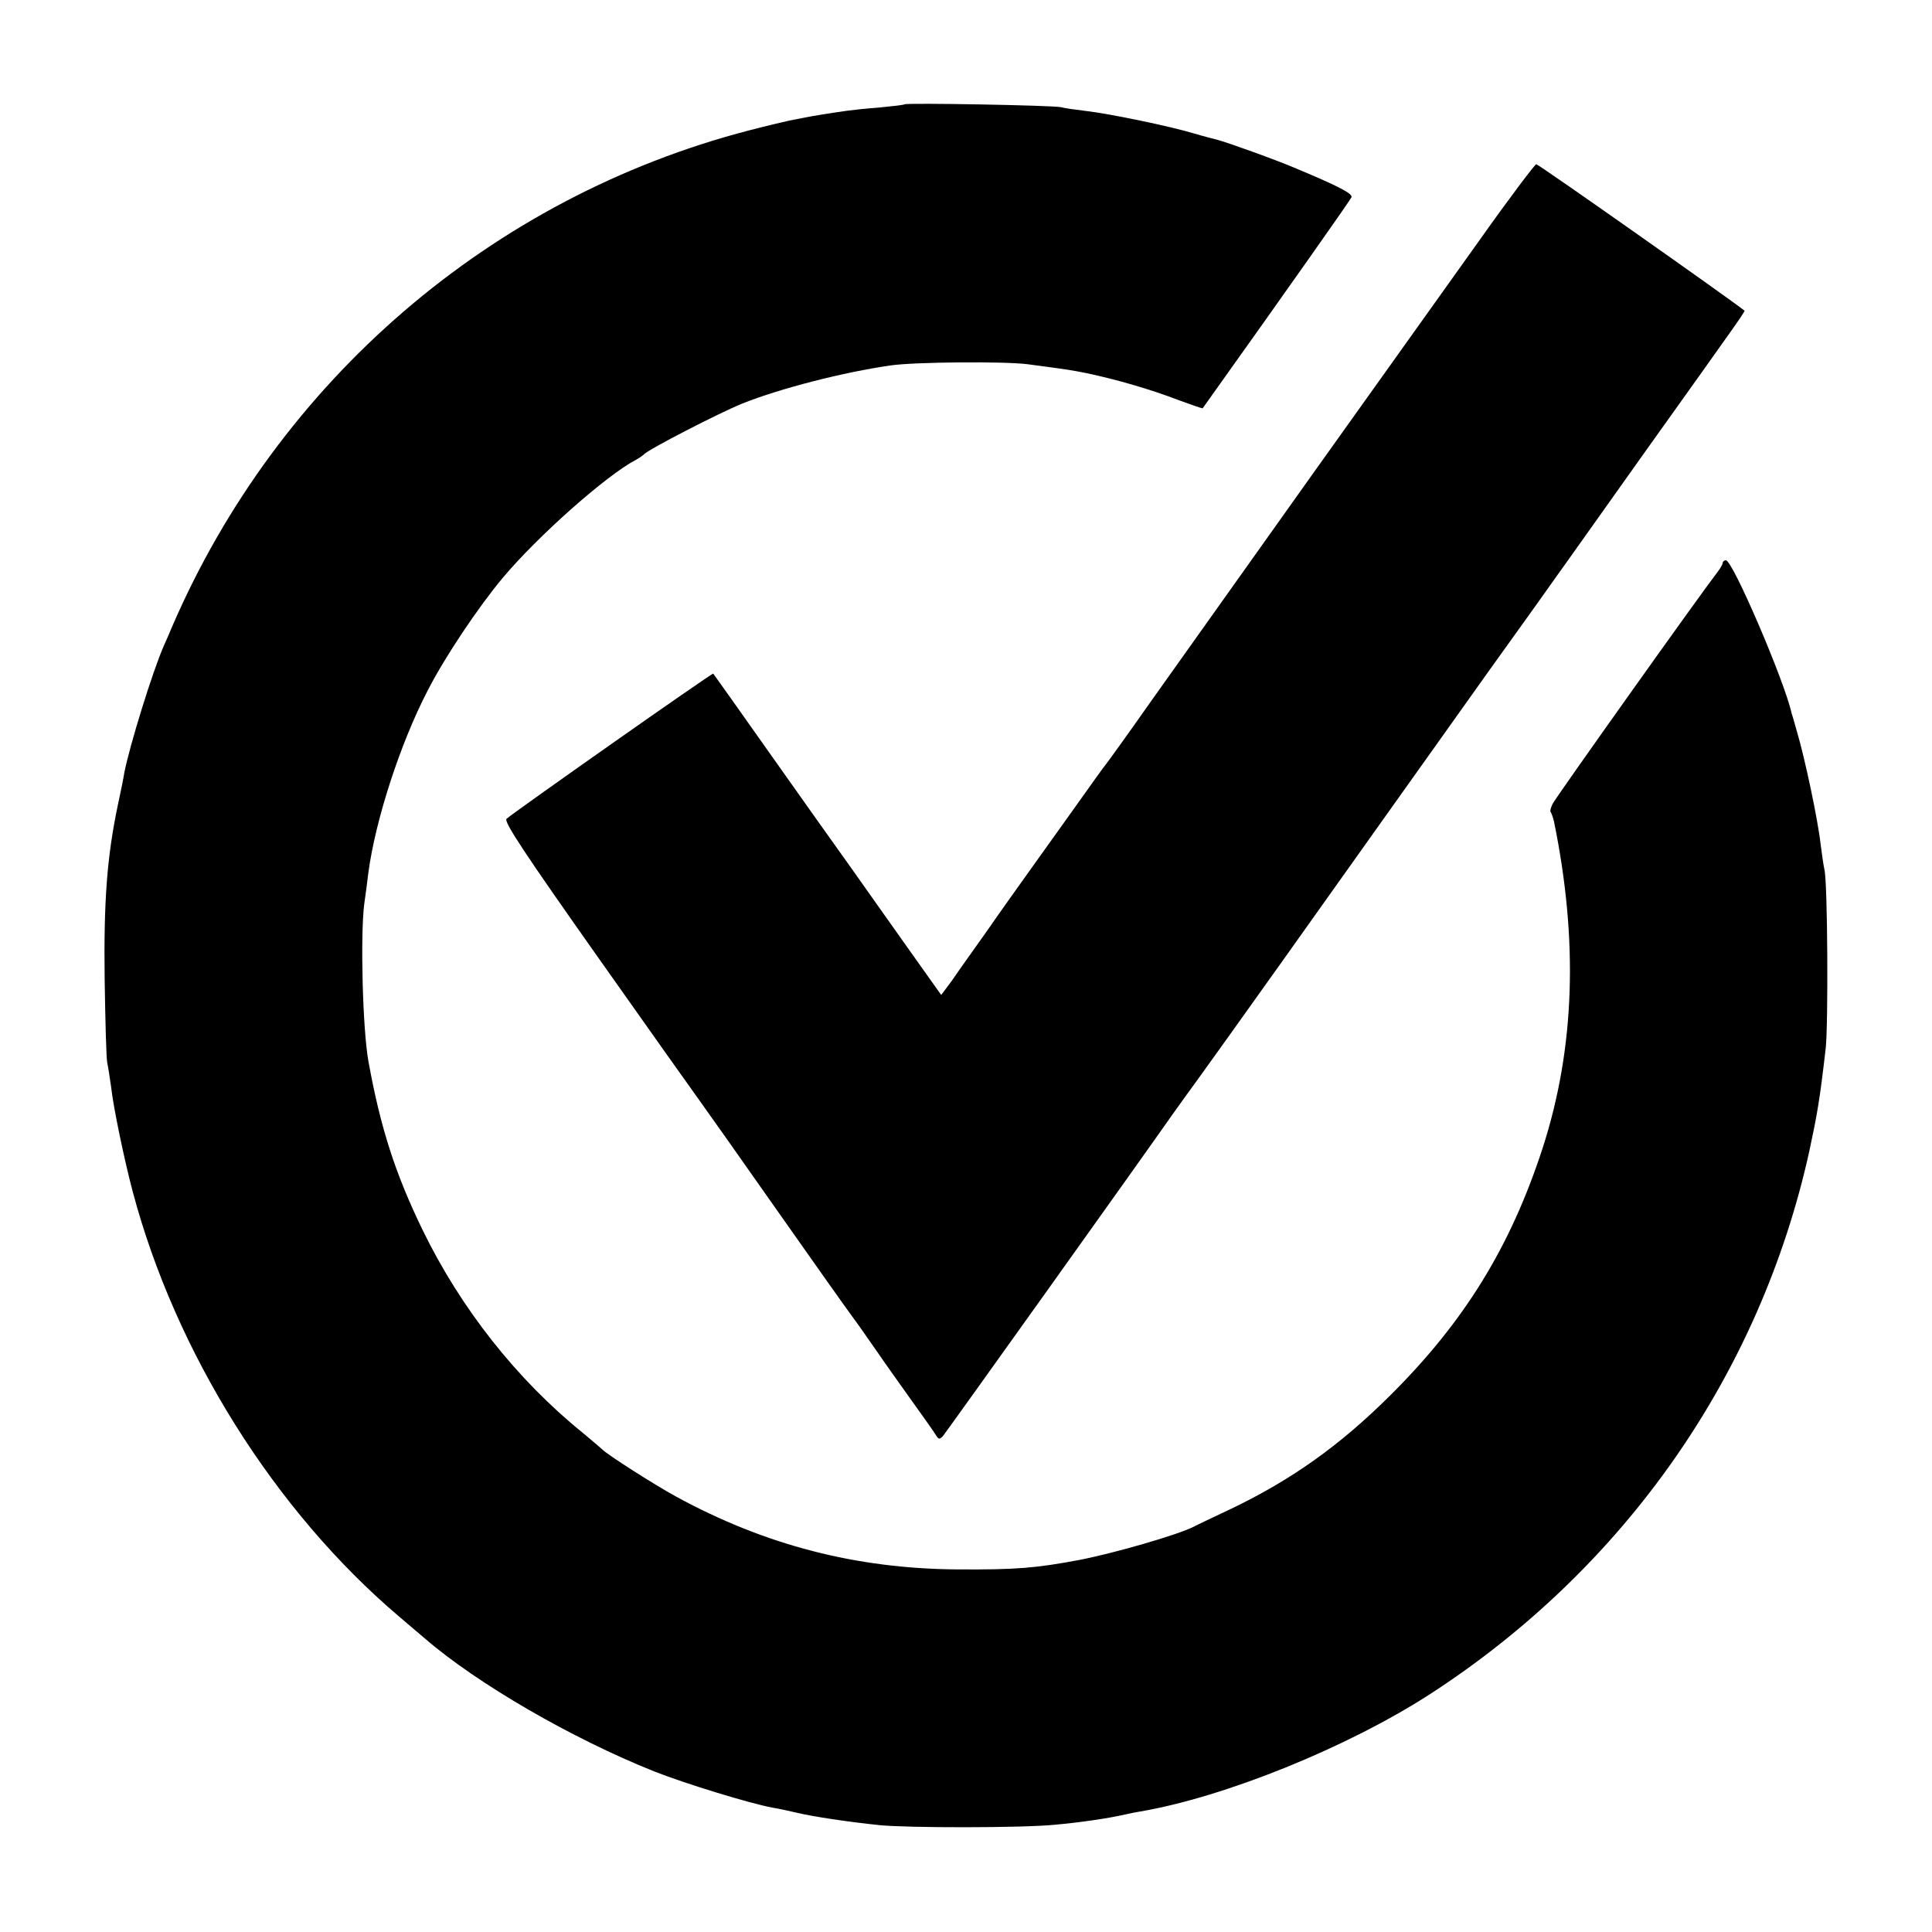
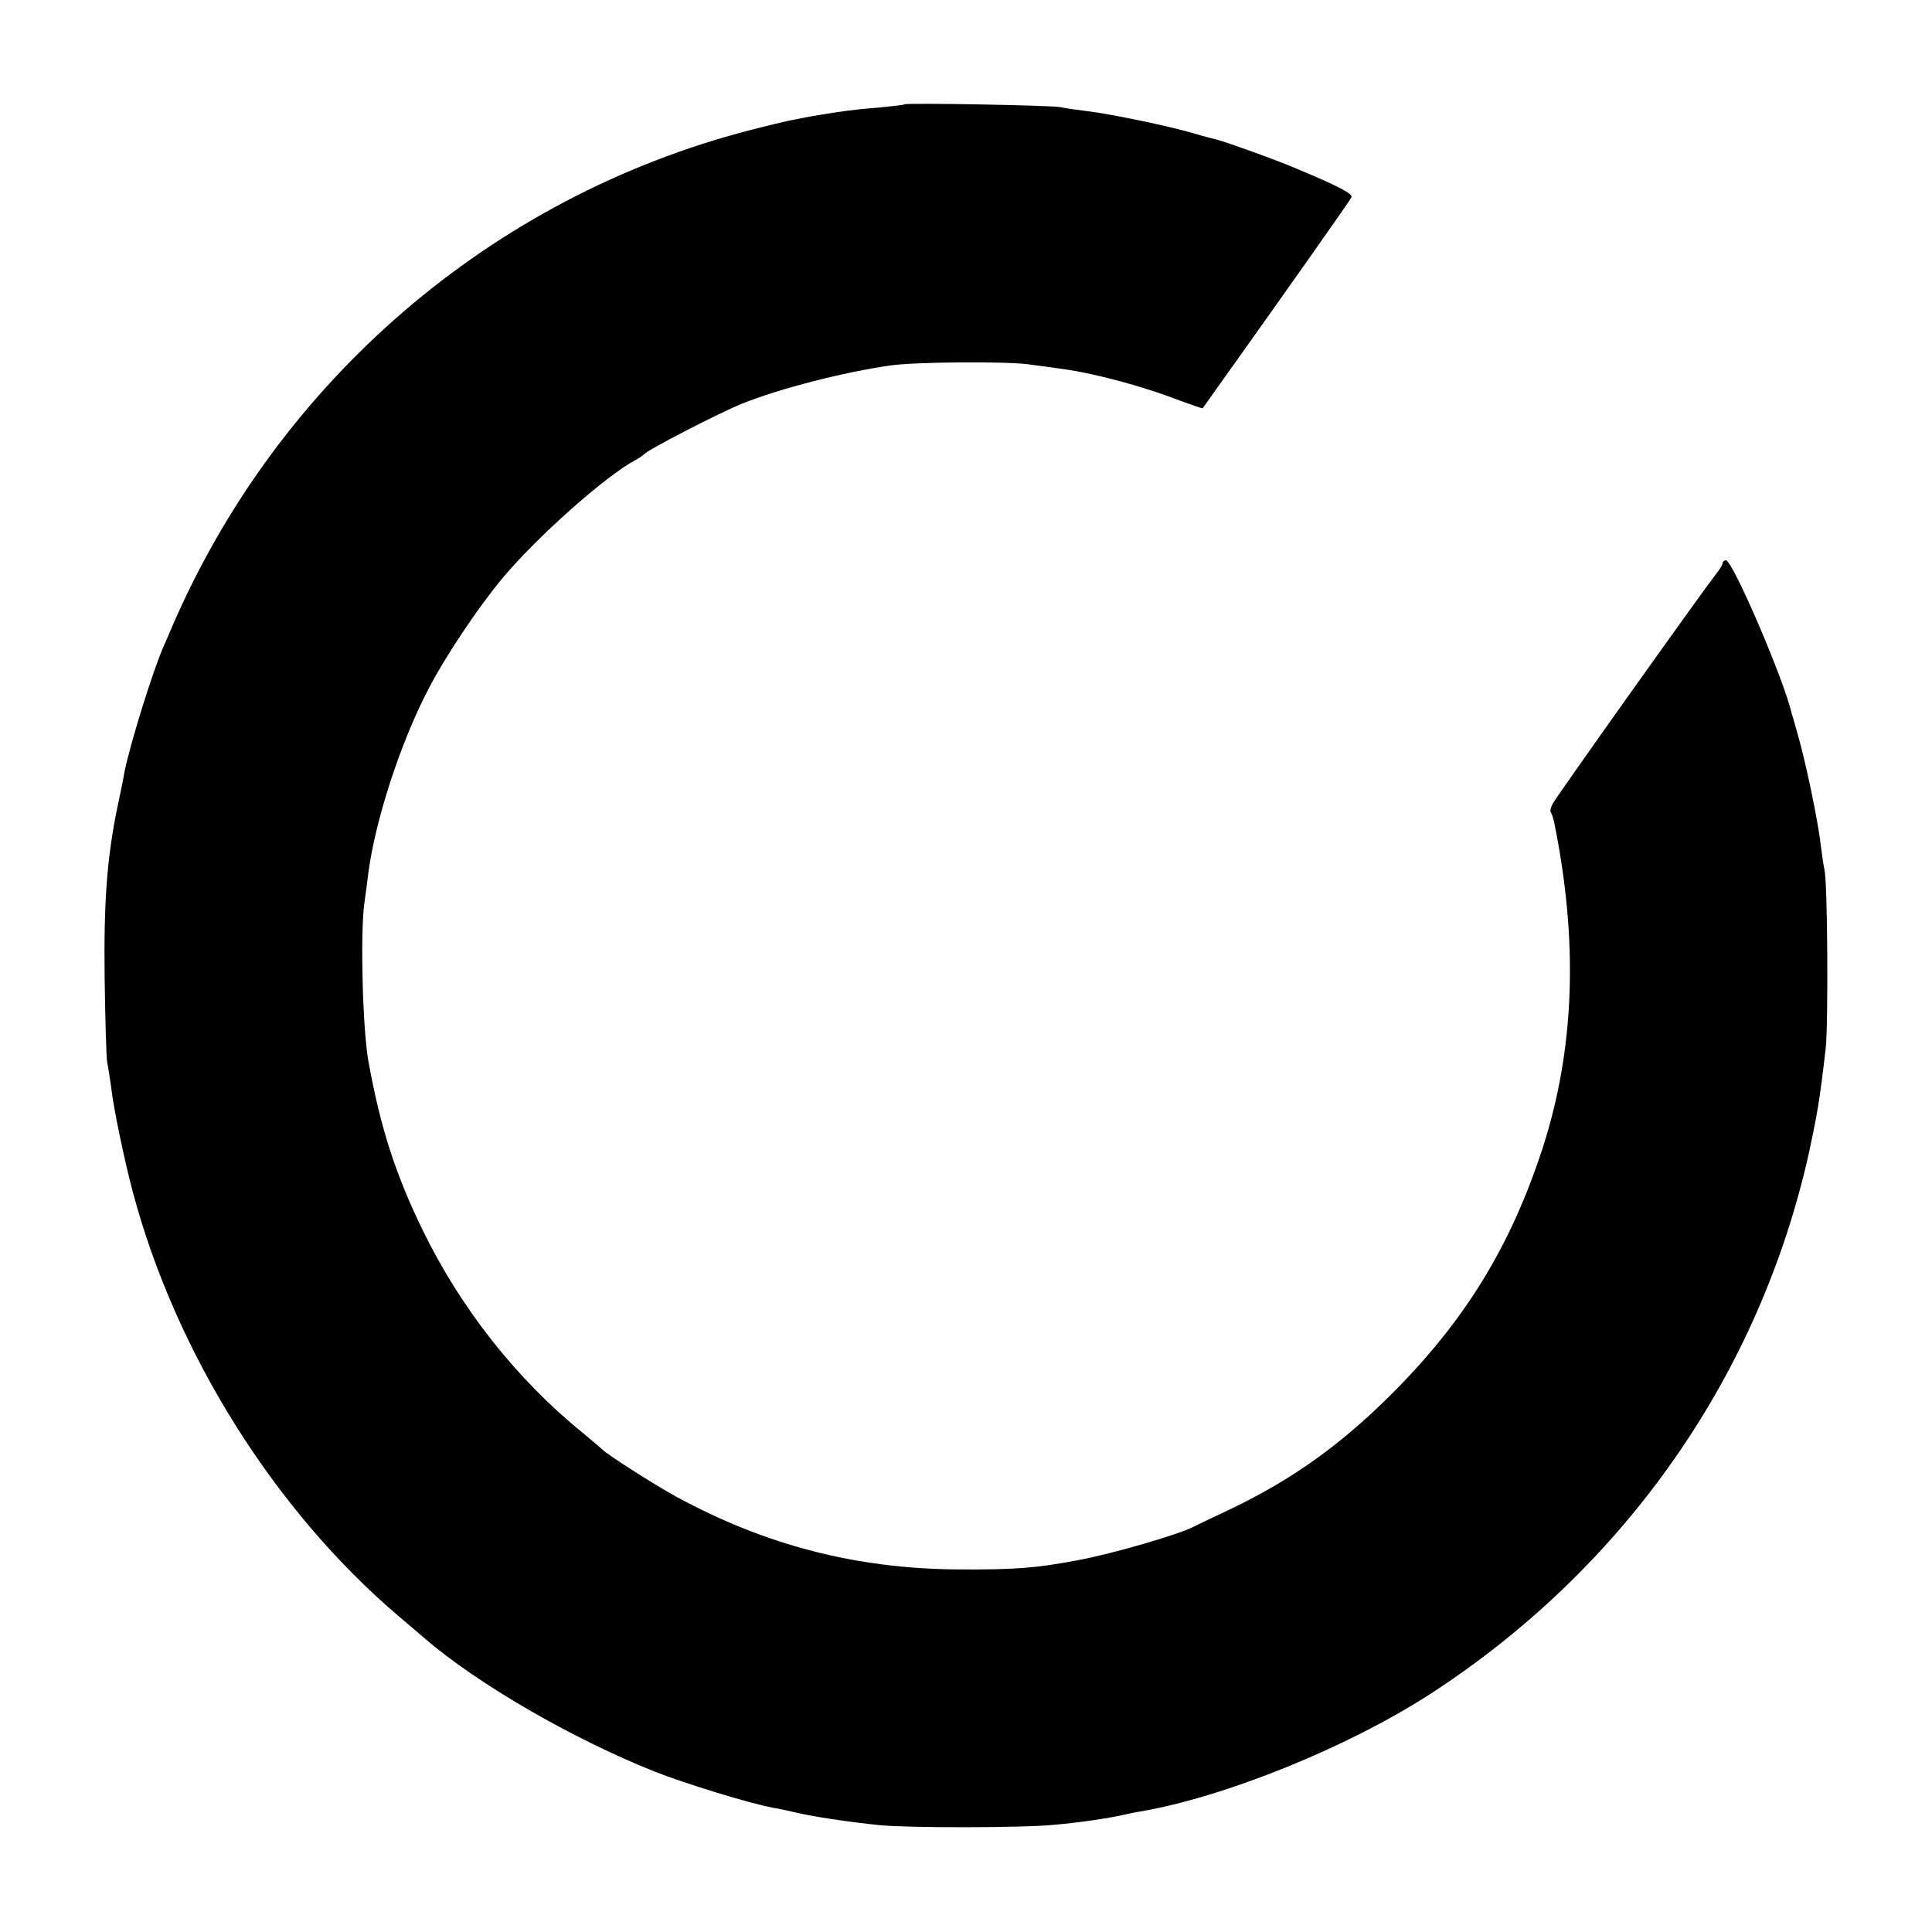
<svg xmlns="http://www.w3.org/2000/svg" version="1.0" width="600pt" height="600pt" viewBox="0 0 600 600" preserveAspectRatio="xMidYMid meet">
  <g transform="translate(0,600) scale(0.1,-0.1)" fill="#000000" stroke="none">
    <path d="M2809 5676 c-2 -2 -38 -6 -79 -10 -41 -3 -86 -8 -100 -10 -50 -7 -106 -16 -130 -21 -14 -3 -37 -7 -51 -10 -14 -3 -69 -16 -123 -30 -800 -208 -1461 -777 -1791 -1540 -9 -22 -21 -49 -26 -60 -36 -82 -107 -313 -123 -395 -2 -14 -11 -59 -20 -100 -34 -162 -44 -300 -41 -540 2 -129 5 -246 8 -260 3 -14 8 -47 12 -75 7 -65 42 -231 67 -325 133 -501 441 -992 827 -1320 29 -25 65 -55 80 -68 163 -141 457 -311 712 -413 96 -38 298 -100 369 -113 14 -2 46 -9 72 -15 54 -13 162 -29 258 -39 86 -9 444 -9 545 1 79 7 166 20 215 31 14 3 36 8 50 10 264 45 644 199 900 364 607 393 1026 994 1179 1687 25 117 32 156 51 320 8 75 6 514 -4 554 -3 13 -8 49 -12 80 -8 73 -49 268 -74 351 -7 25 -14 50 -16 55 -22 100 -183 475 -204 475 -5 0 -10 -4 -10 -8 0 -4 -7 -17 -15 -27 -60 -78 -498 -694 -513 -721 -6 -12 -9 -24 -6 -26 2 -3 7 -16 10 -29 76 -371 65 -704 -35 -1014 -100 -307 -243 -540 -475 -770 -155 -154 -304 -260 -491 -350 -55 -26 -108 -51 -117 -56 -51 -26 -249 -83 -358 -104 -134 -25 -194 -30 -375 -29 -315 2 -598 75 -875 226 -68 37 -218 133 -230 147 -3 3 -30 26 -60 51 -204 165 -379 386 -498 631 -85 175 -131 319 -168 524 -18 102 -25 388 -13 486 5 35 11 80 13 99 22 163 98 399 184 565 53 104 157 259 233 350 108 129 322 319 414 367 11 6 22 14 25 17 13 15 232 128 306 158 118 47 313 97 459 118 75 11 352 13 425 4 121 -16 135 -18 185 -28 94 -20 198 -50 289 -85 38 -14 70 -25 71 -24 276 387 458 646 462 655 5 11 -36 33 -170 89 -60 26 -216 82 -247 90 -8 2 -40 10 -70 19 -80 24 -266 62 -335 70 -33 4 -69 9 -80 12 -24 6 -480 14 -486 9z" />
-     <path d="M4599 5260 c-90 -126 -327 -458 -526 -737 -199 -280 -422 -593 -495 -696 -73 -104 -138 -194 -143 -200 -6 -7 -45 -61 -88 -122 -43 -60 -107 -150 -143 -200 -35 -49 -98 -137 -138 -195 -41 -58 -90 -126 -108 -153 l-35 -47 -108 152 c-60 84 -137 194 -172 243 -36 50 -146 205 -245 345 -99 140 -181 256 -183 258 -3 3 -623 -433 -642 -451 -9 -9 59 -111 282 -427 161 -228 305 -431 319 -450 14 -19 122 -172 240 -340 118 -168 221 -313 228 -322 7 -9 40 -55 73 -103 33 -48 87 -124 120 -170 33 -46 65 -91 71 -101 9 -15 12 -15 23 -3 10 12 613 856 713 999 18 25 55 77 83 115 28 39 143 199 256 358 181 255 437 614 649 912 40 55 105 147 147 205 41 58 81 114 89 125 8 11 115 162 238 335 124 173 245 344 270 379 25 35 45 65 44 66 -45 36 -640 455 -647 455 -4 0 -82 -103 -172 -230z" />
  </g>
</svg>